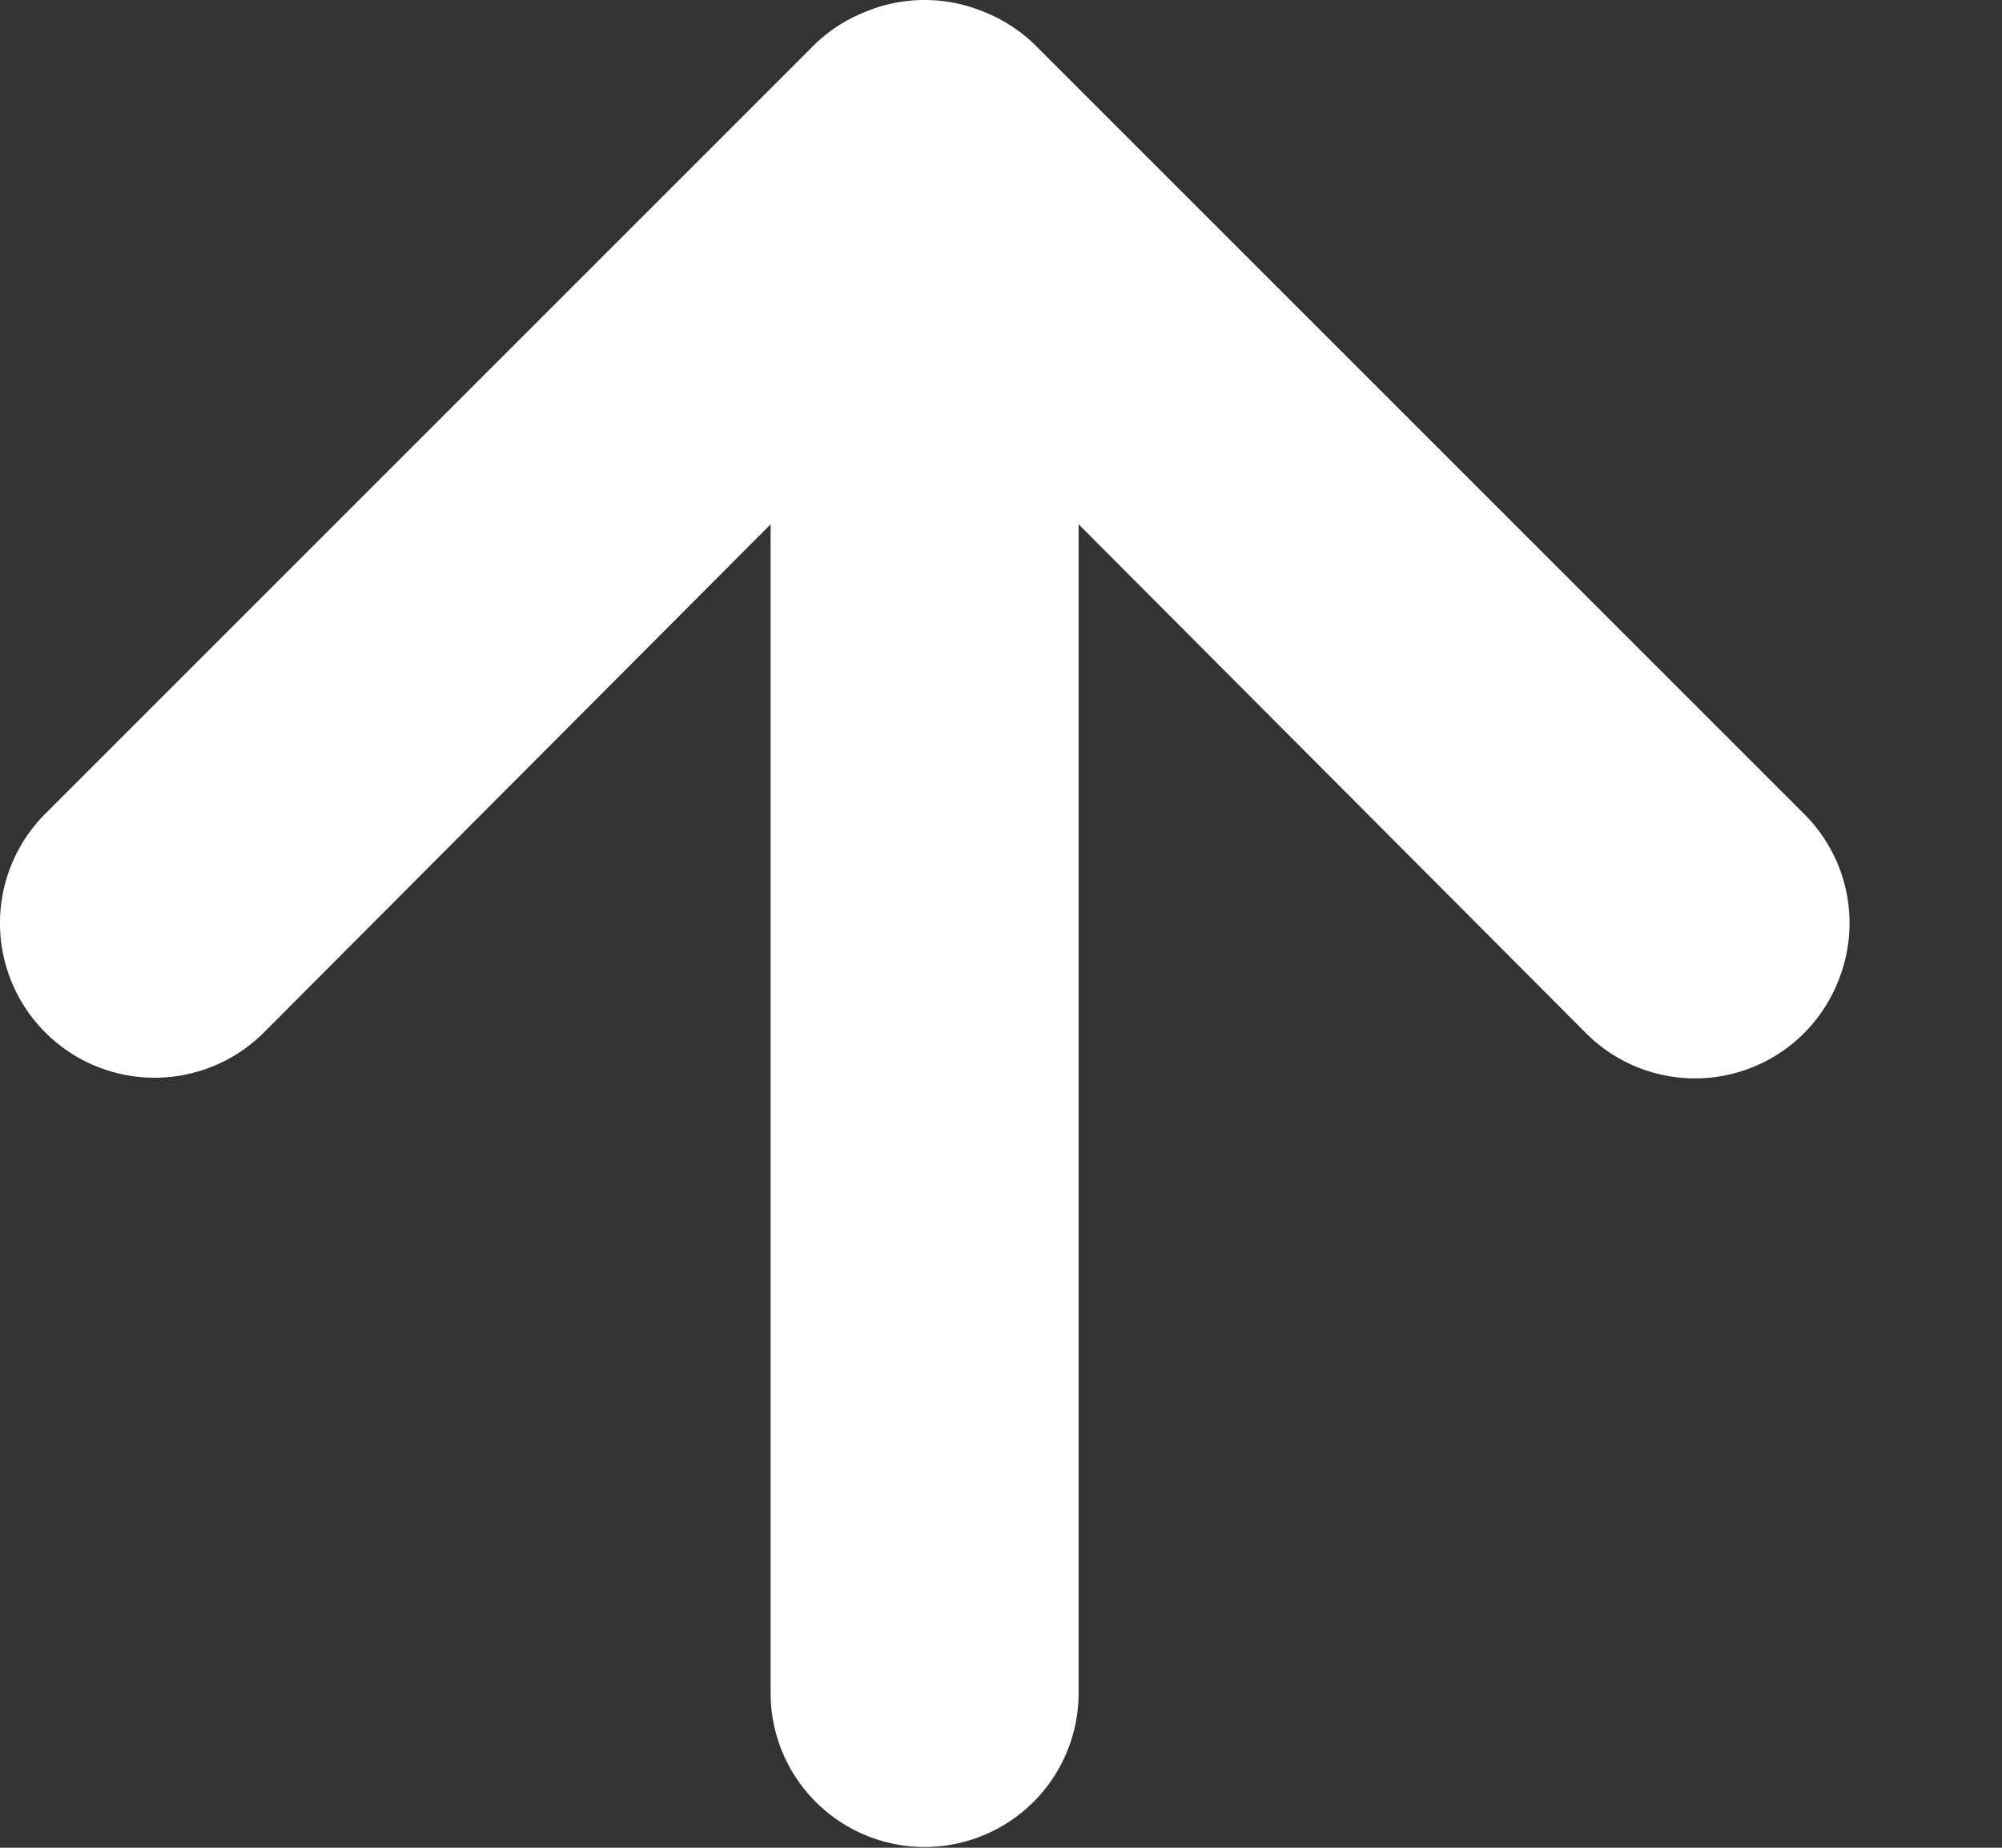
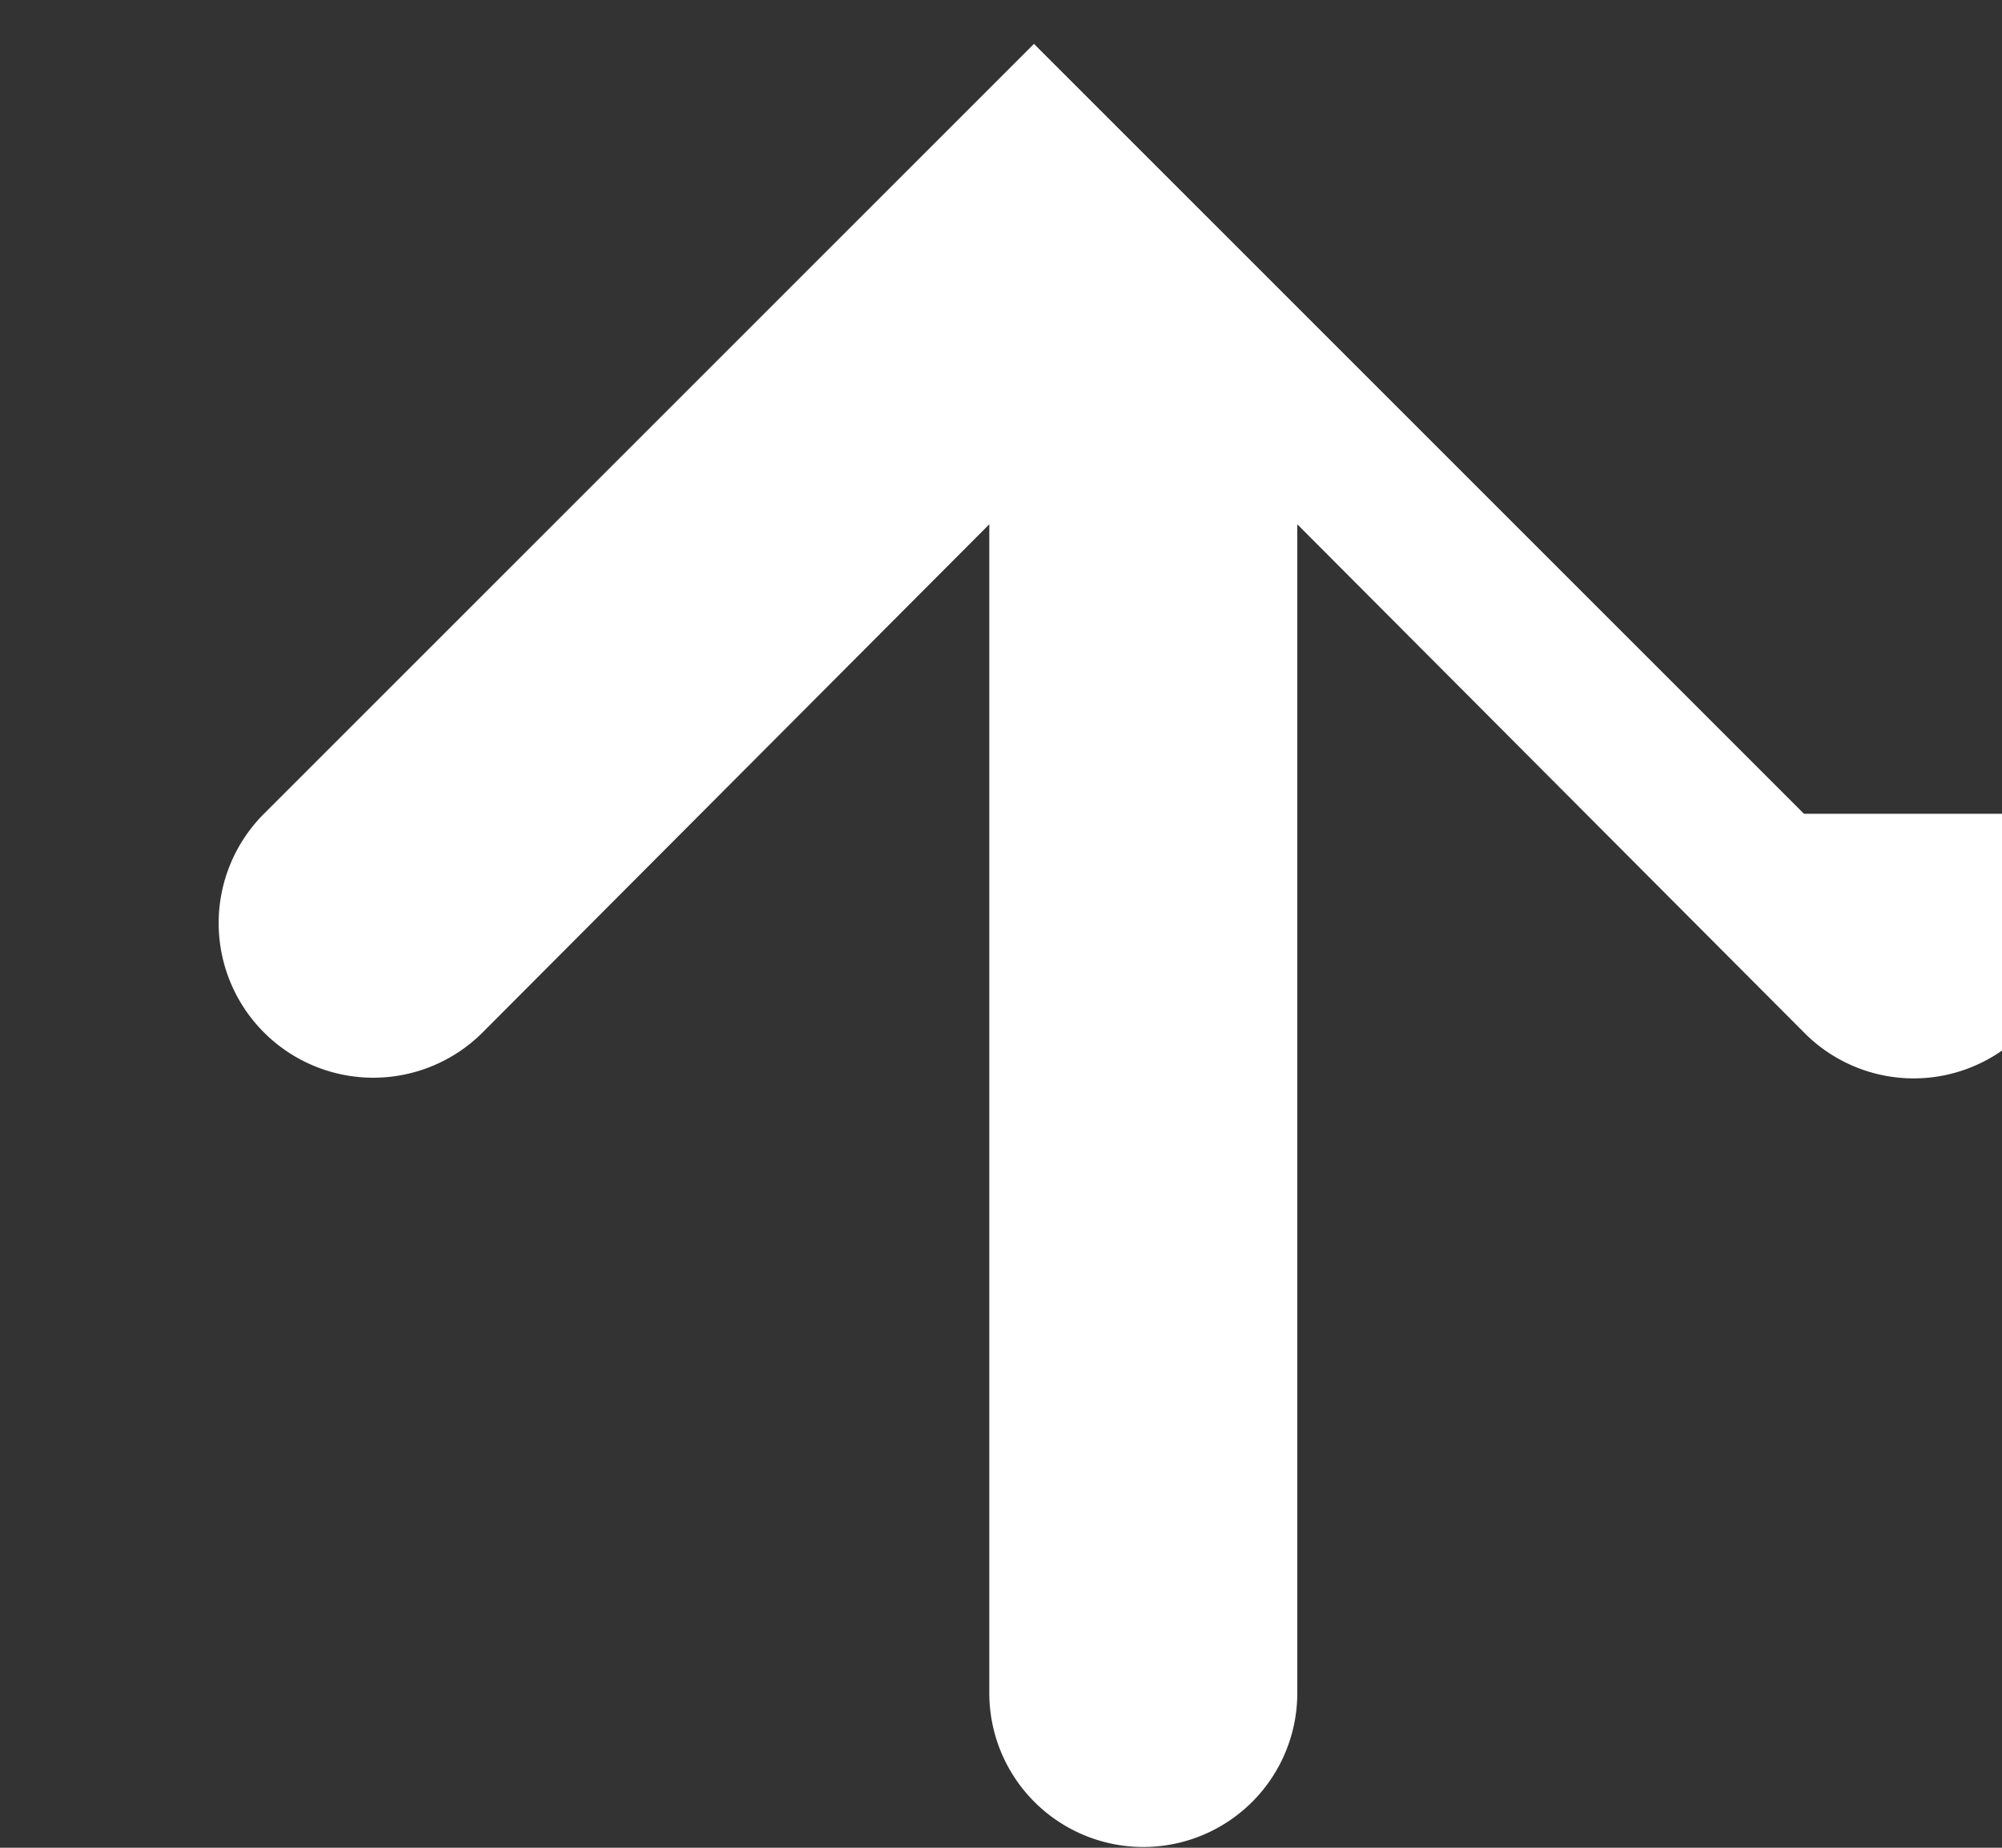
<svg xmlns="http://www.w3.org/2000/svg" width="13" height="12" viewBox="0 0 13 12" fill="none">
  <rect x="0" y="0" width="13" height="12" fill="#333333" stroke="none" />
-   <path d="m11.714 5.285-5-5a1 1 0 0 0-.33-.21 1 1 0 0 0-.76 0 1 1 0 0 0-.33.21l-5 5a1.004 1.004 0 0 0 1.42 1.42l3.29-3.3v7.59a1 1 0 1 0 2 0v-7.59l3.29 3.3a1 1 0 0 0 1.639-.325 1 1 0 0 0-.219-1.095z" fill="#fff" />
+   <path d="m11.714 5.285-5-5l-5 5a1.004 1.004 0 0 0 1.42 1.42l3.29-3.3v7.59a1 1 0 1 0 2 0v-7.59l3.29 3.3a1 1 0 0 0 1.639-.325 1 1 0 0 0-.219-1.095z" fill="#fff" />
</svg>